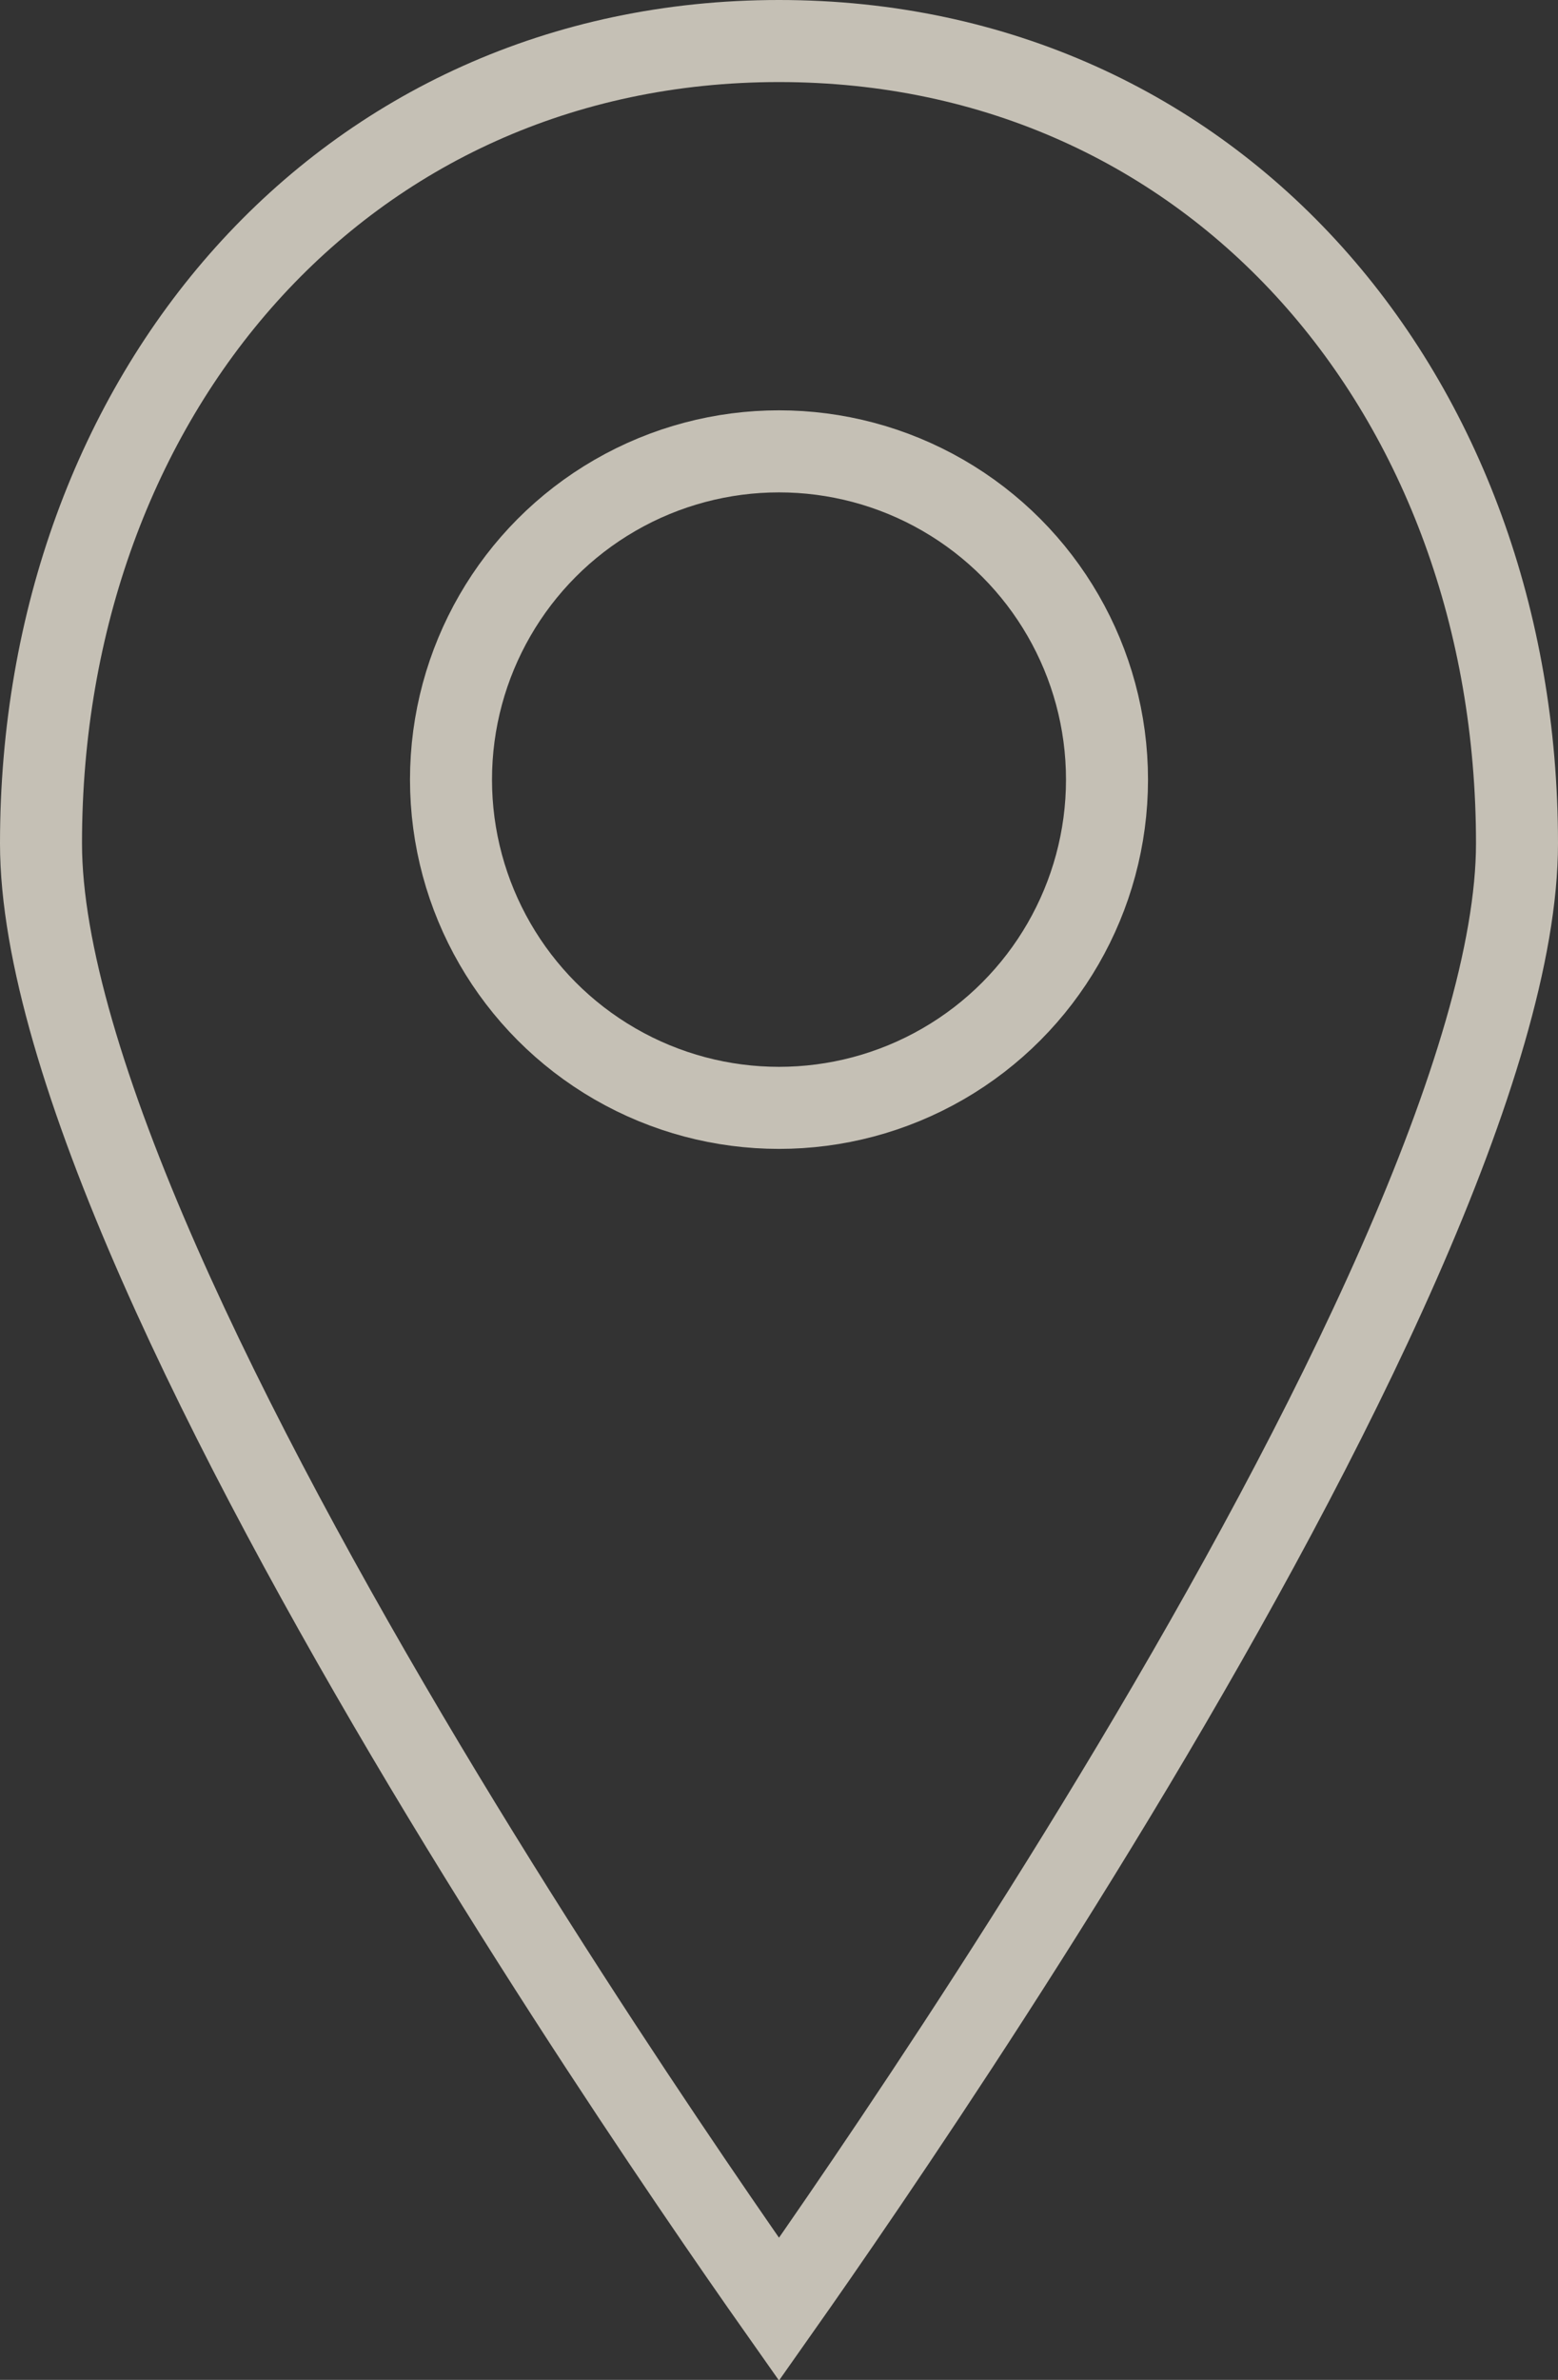
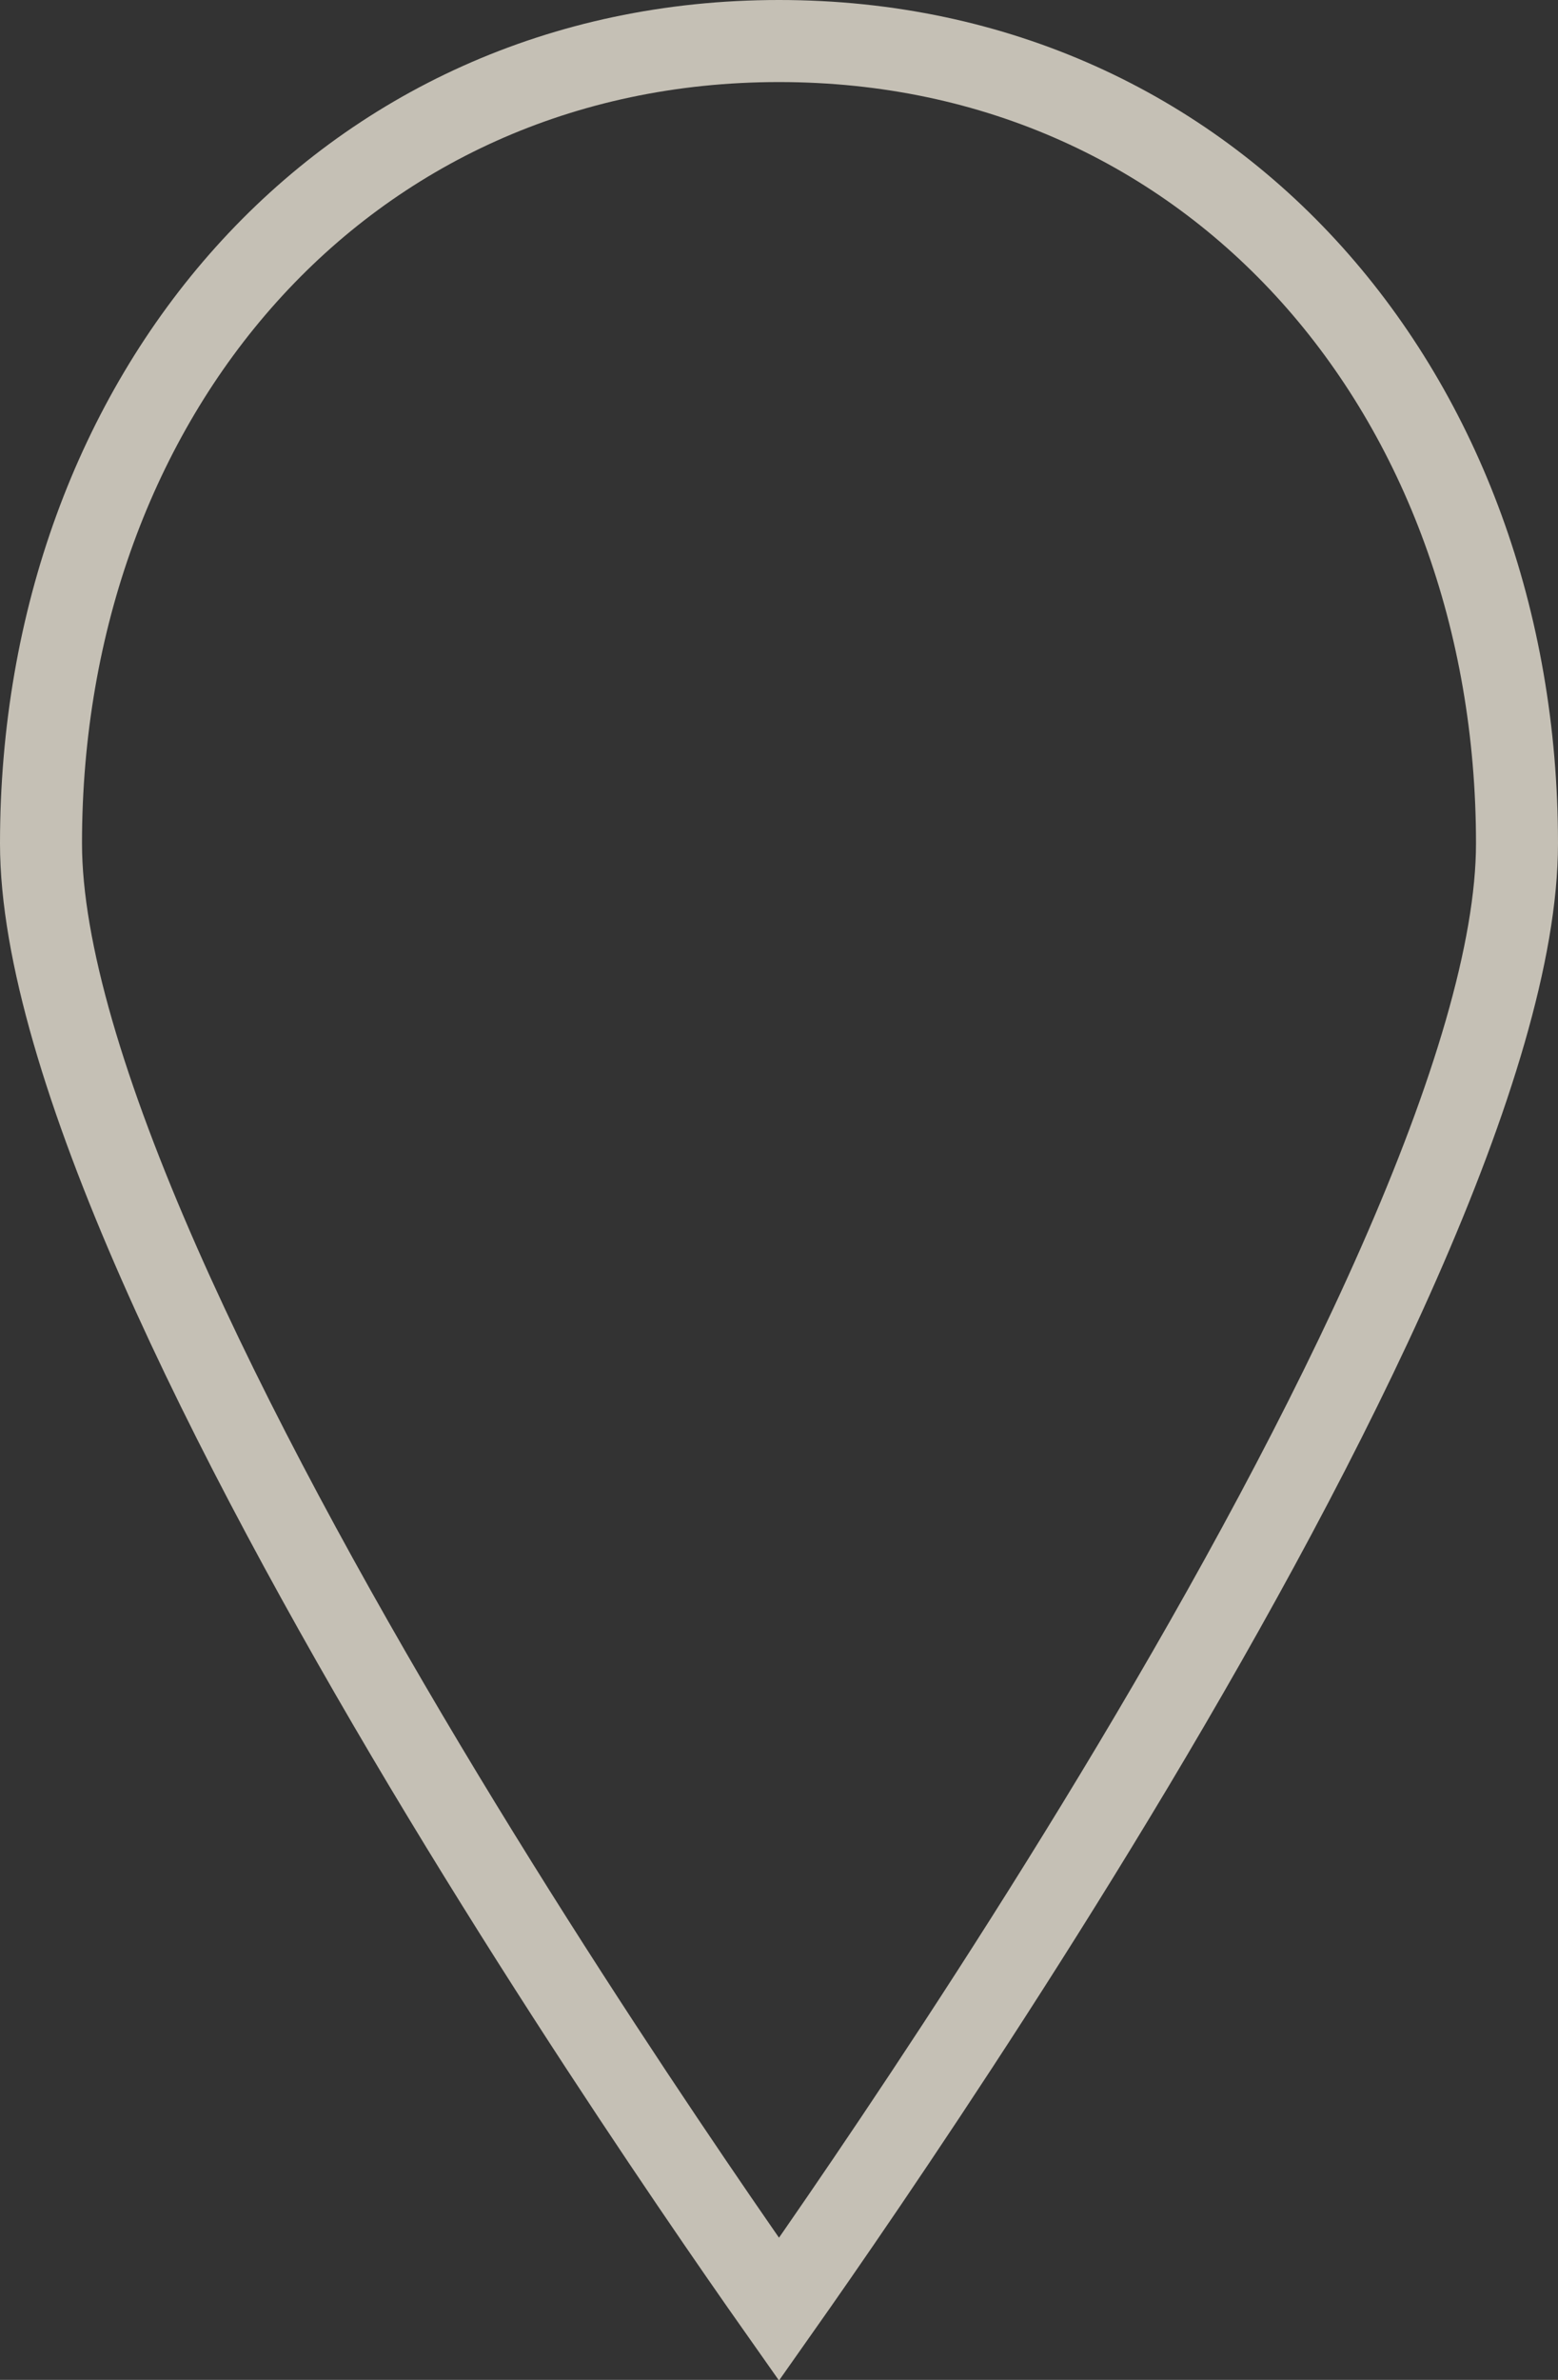
<svg xmlns="http://www.w3.org/2000/svg" width="19" height="29" viewBox="0 0 19 29" fill="none">
  <rect x="0" y="0" width="19" height="29" fill="#333333" stroke="none" />
-   <circle opacity="0.75" cx="9.5" cy="9.5" r="4" stroke="#F5EFE0" />
  <path opacity="0.75" d="M9.5 0.5C14.824 0.5 18.5 4.825 18.5 10.278C18.5 11.587 17.944 13.385 17.058 15.396C16.179 17.391 15.003 19.535 13.821 21.512C12.64 23.486 11.457 25.285 10.57 26.592C10.127 27.245 9.758 27.774 9.5 28.14C9.242 27.774 8.873 27.245 8.43 26.592C7.543 25.285 6.36 23.486 5.179 21.512C3.997 19.535 2.821 17.391 1.942 15.396C1.056 13.385 0.5 11.587 0.5 10.278C0.5 4.825 4.176 0.5 9.5 0.5Z" stroke="#F5EFE0" />
</svg>